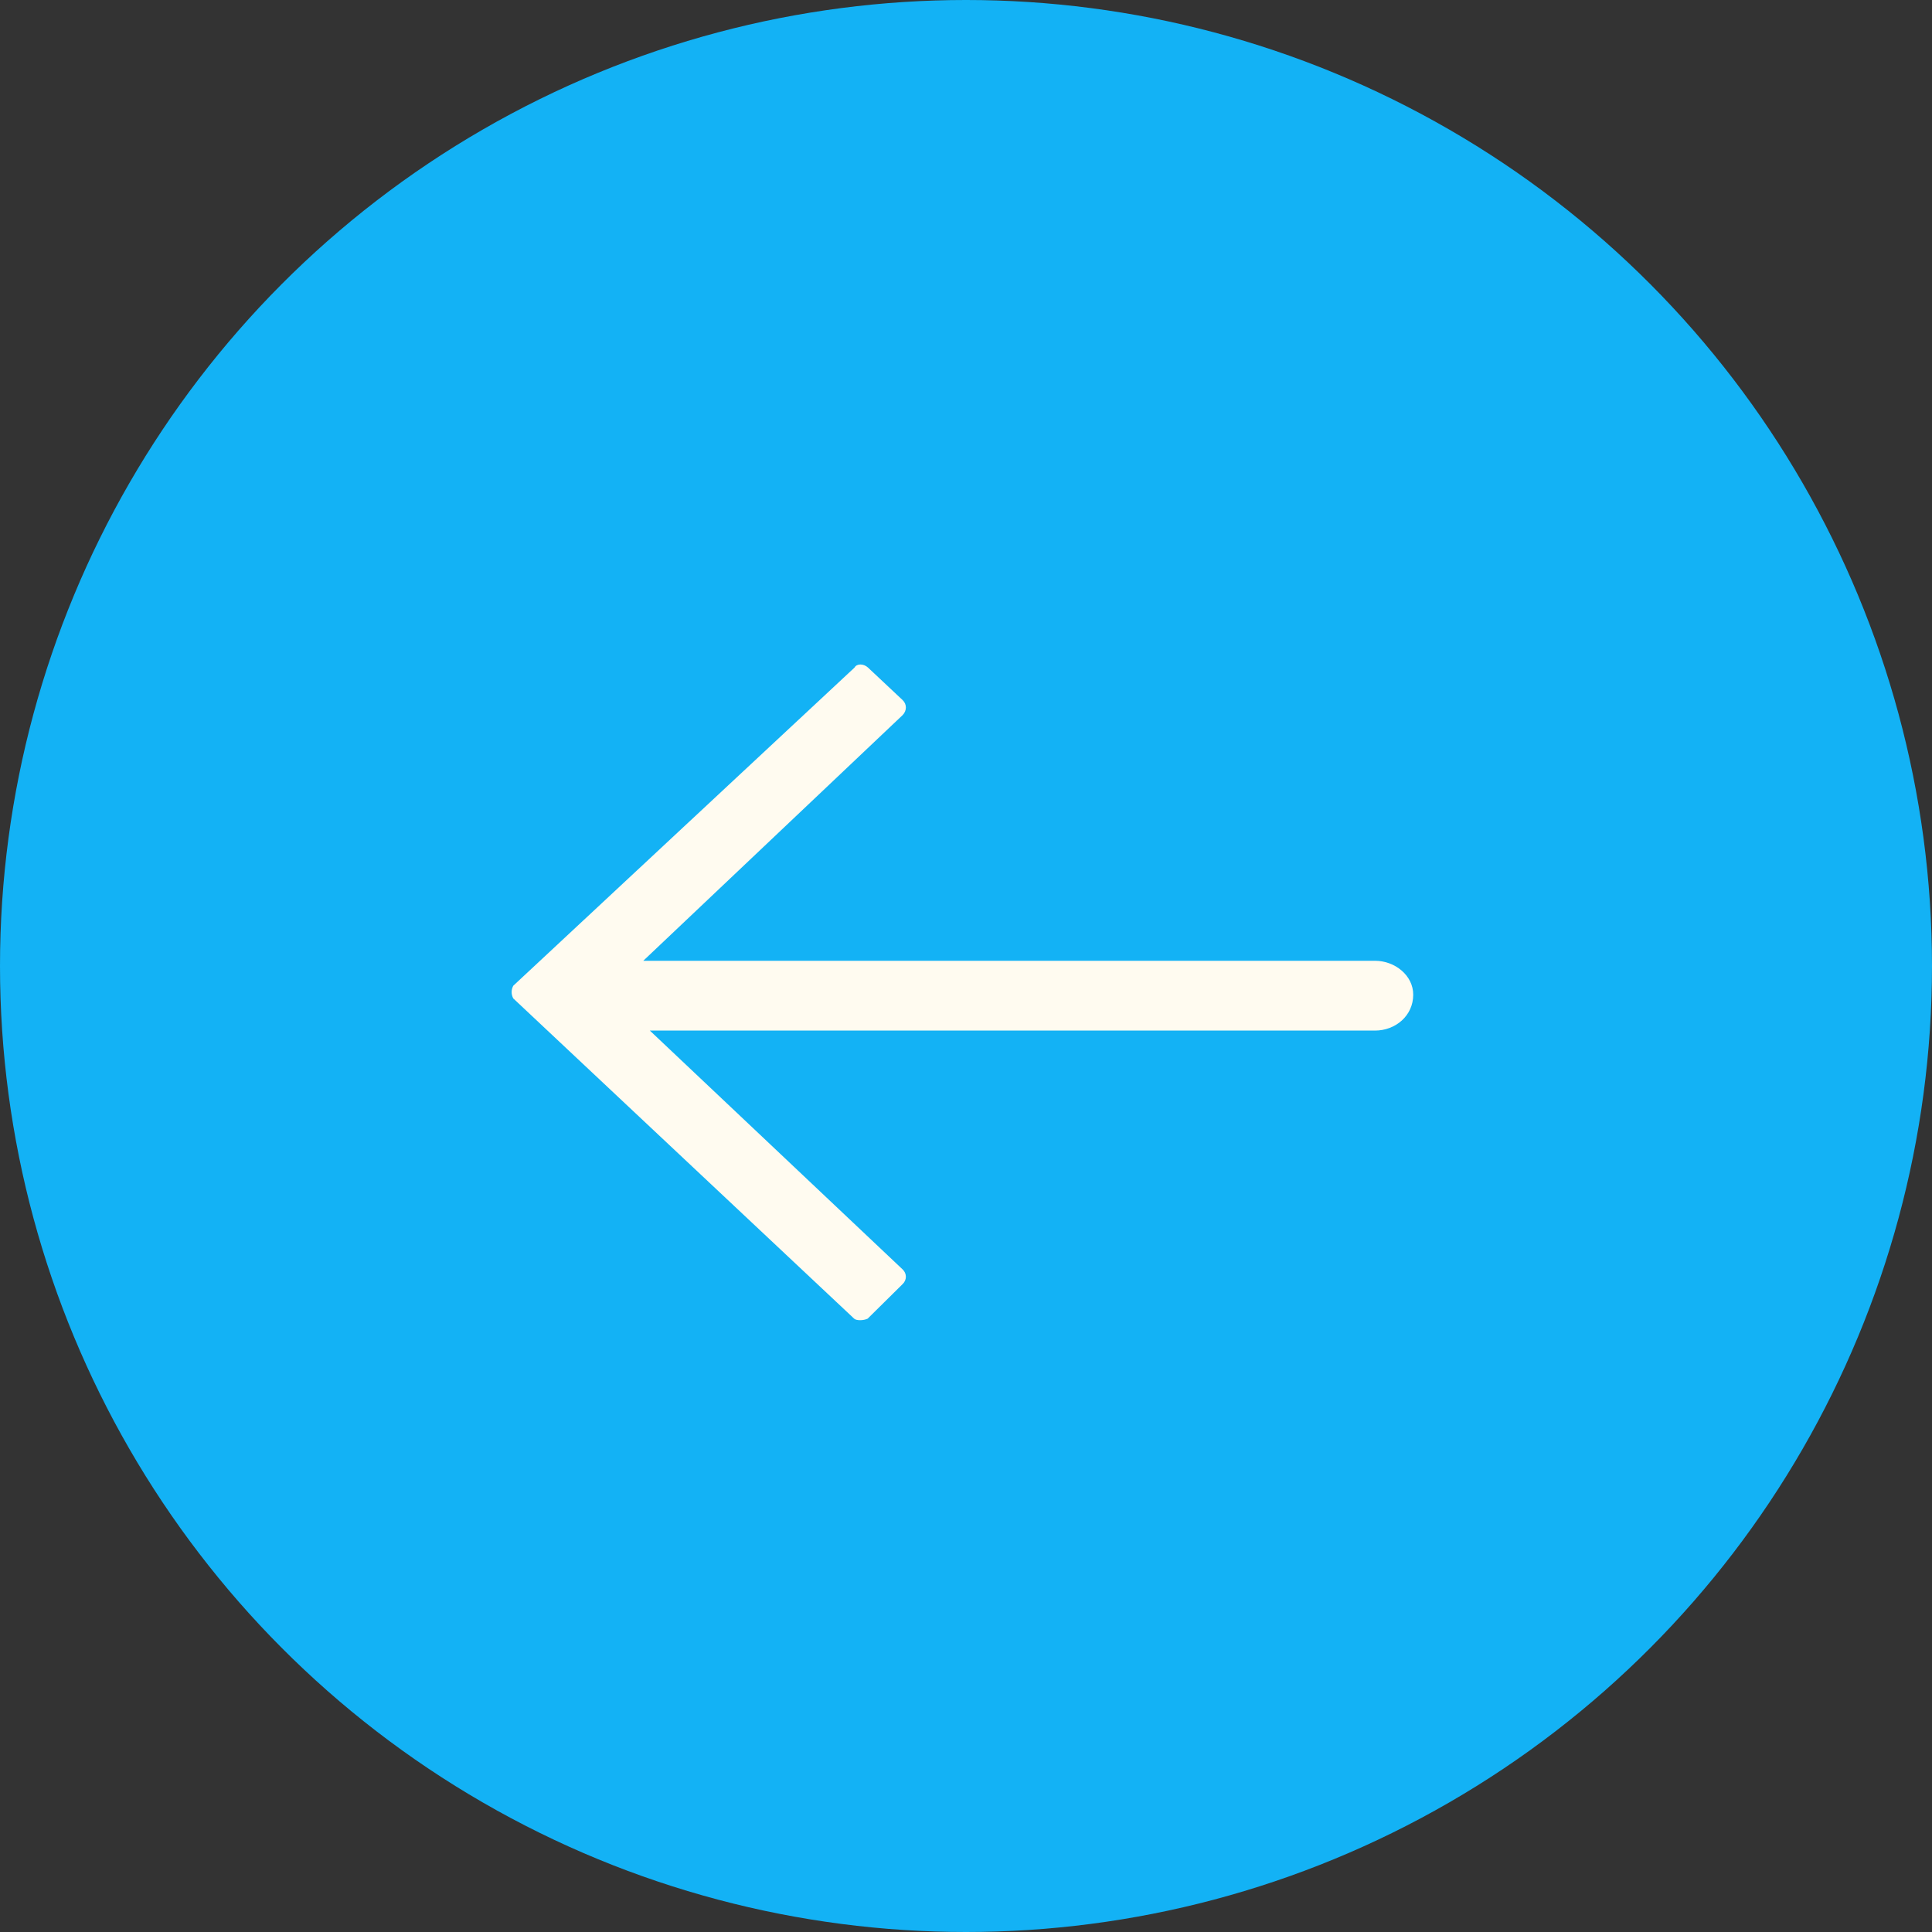
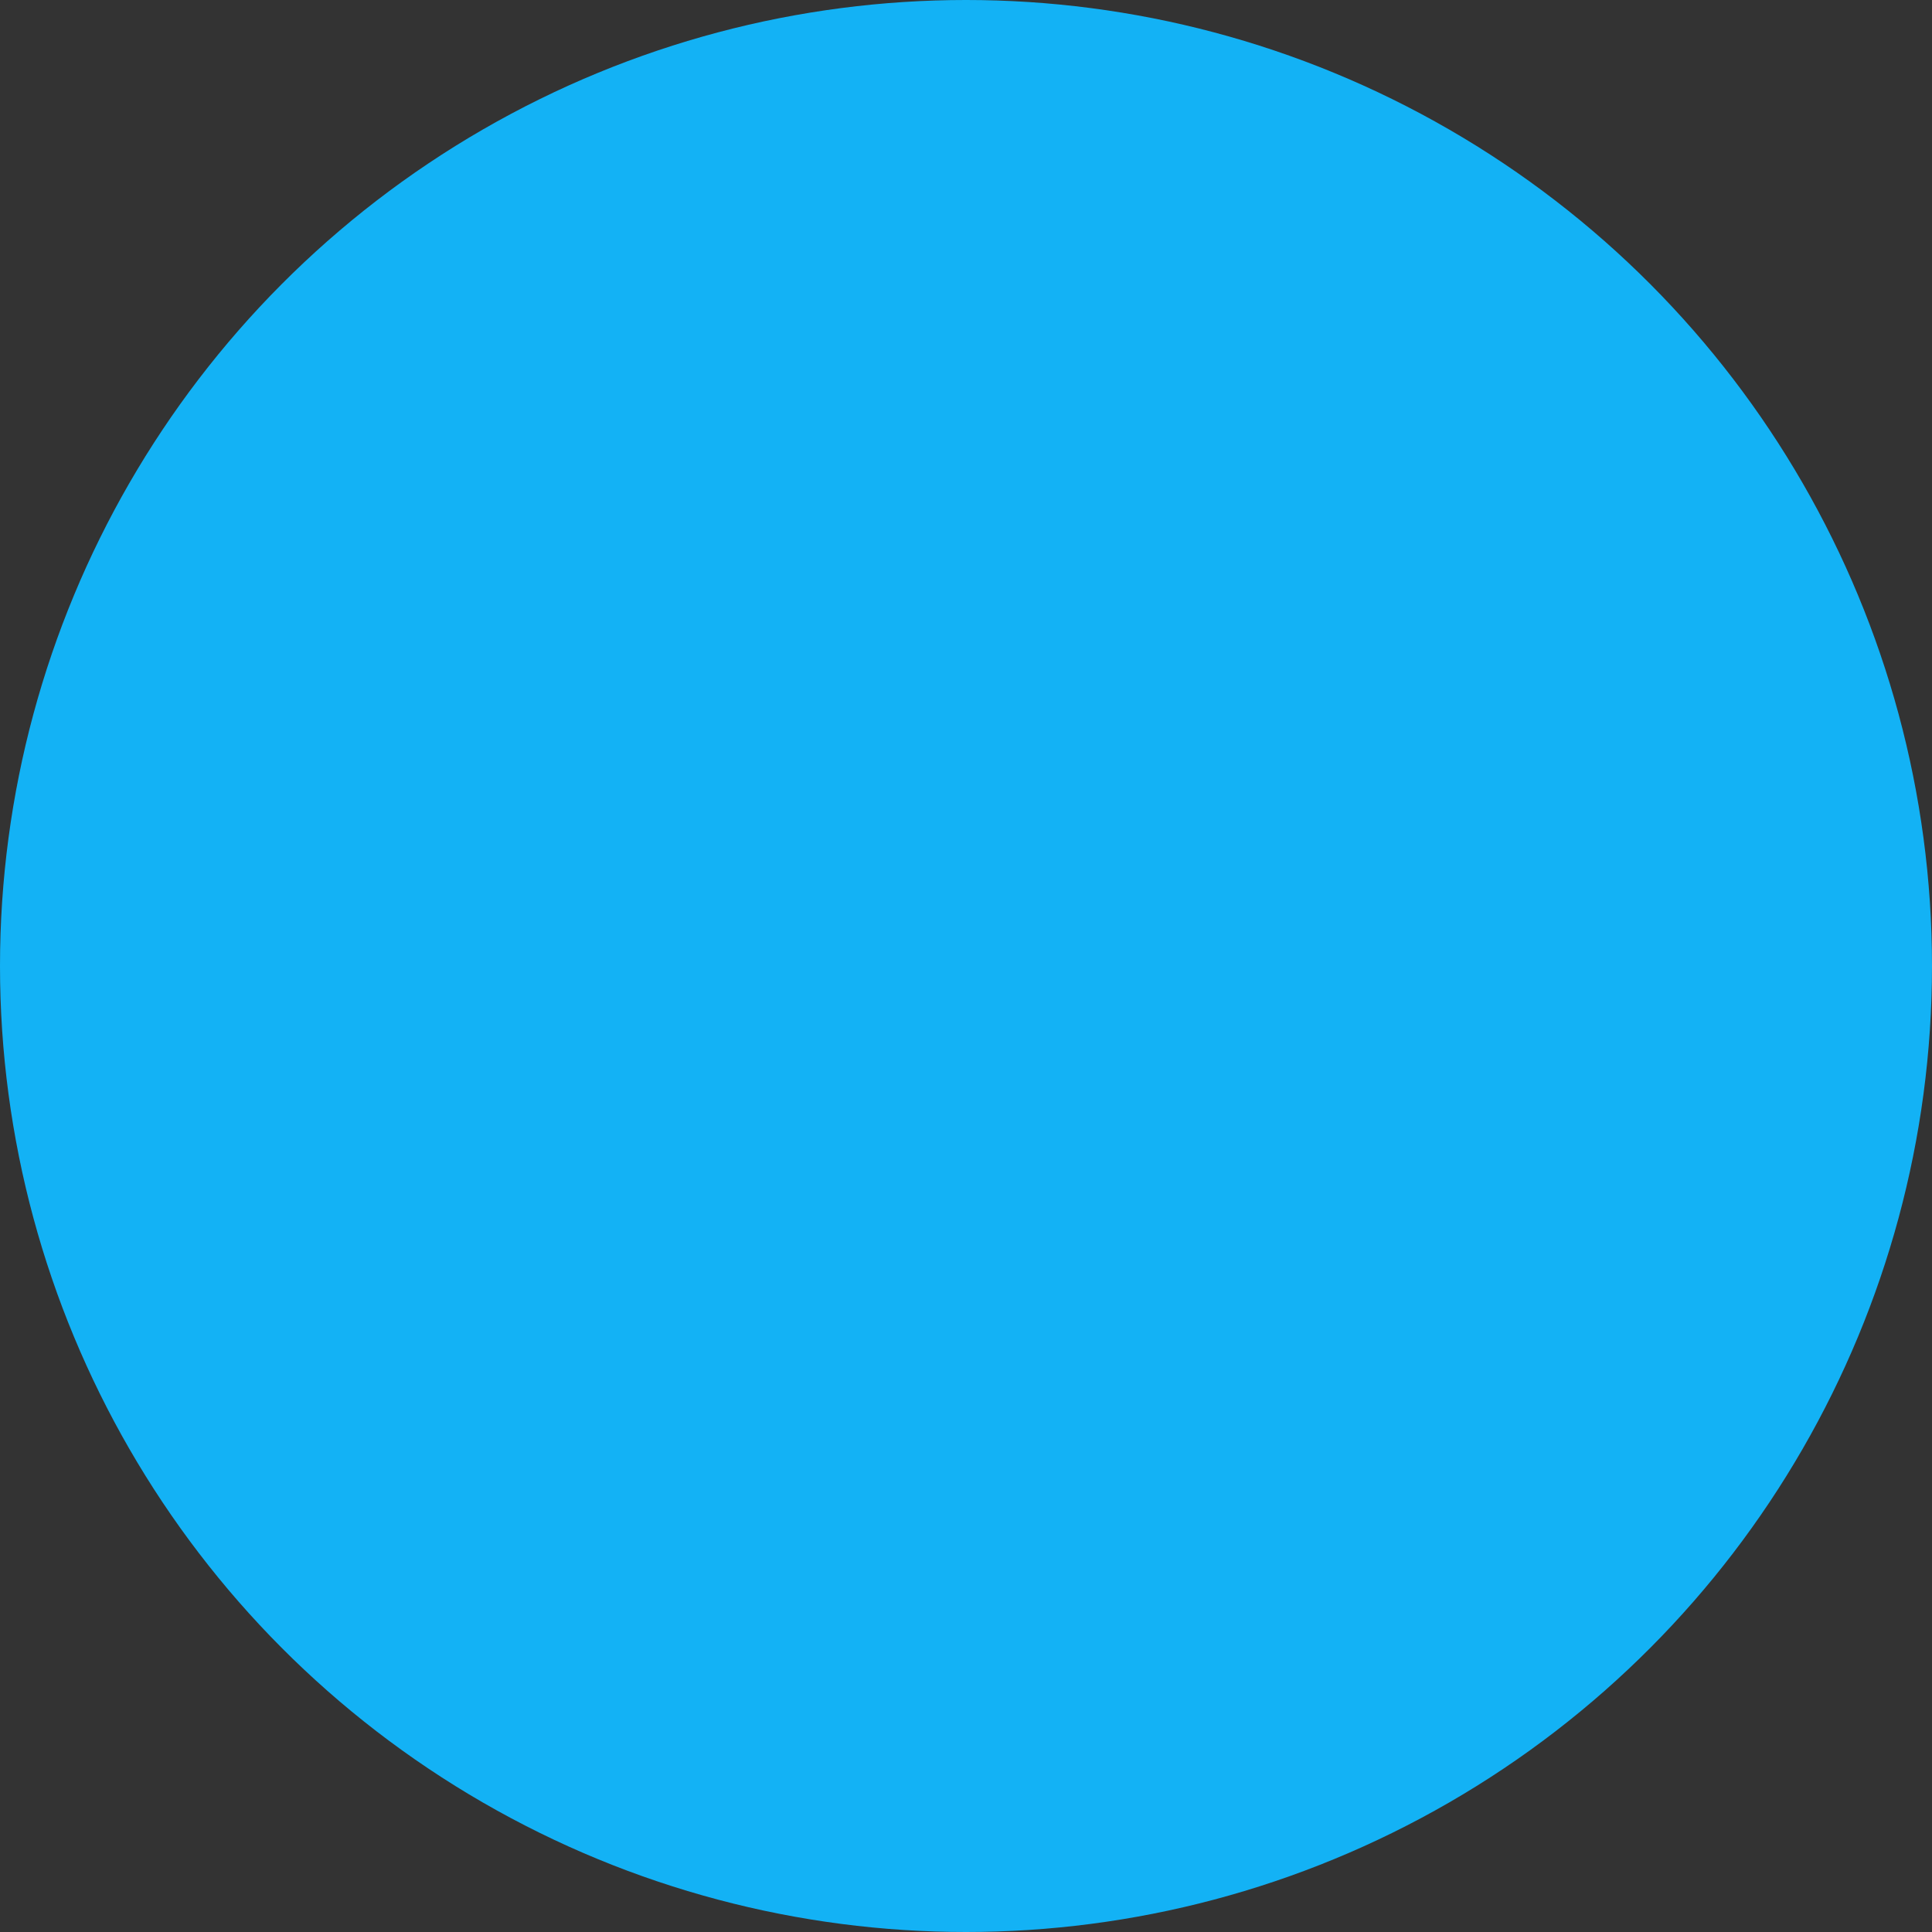
<svg xmlns="http://www.w3.org/2000/svg" width="54" height="54" viewBox="0 0 54 54" fill="none">
  <rect x="0" y="0" width="54" height="54" fill="#333333" stroke="none" />
  <circle cx="27" cy="27" r="27" transform="rotate(-180 27 27)" fill="#13B2F5" />
-   <path fill-rule="evenodd" clip-rule="evenodd" d="M23.874 36.857L14.346 27.906C14.285 27.791 14.285 27.667 14.346 27.552L23.884 18.659C23.945 18.544 24.139 18.544 24.261 18.659L25.228 19.567C25.35 19.682 25.35 19.864 25.228 19.988L17.98 26.854L38.431 26.854C38.991 26.854 39.5 27.265 39.5 27.801C39.5 28.394 39.001 28.805 38.431 28.805L18.163 28.805L25.228 35.48C25.35 35.595 25.35 35.776 25.228 35.891L24.251 36.857C24.129 36.914 23.935 36.914 23.874 36.857Z" fill="#FFFBF0" />
</svg>